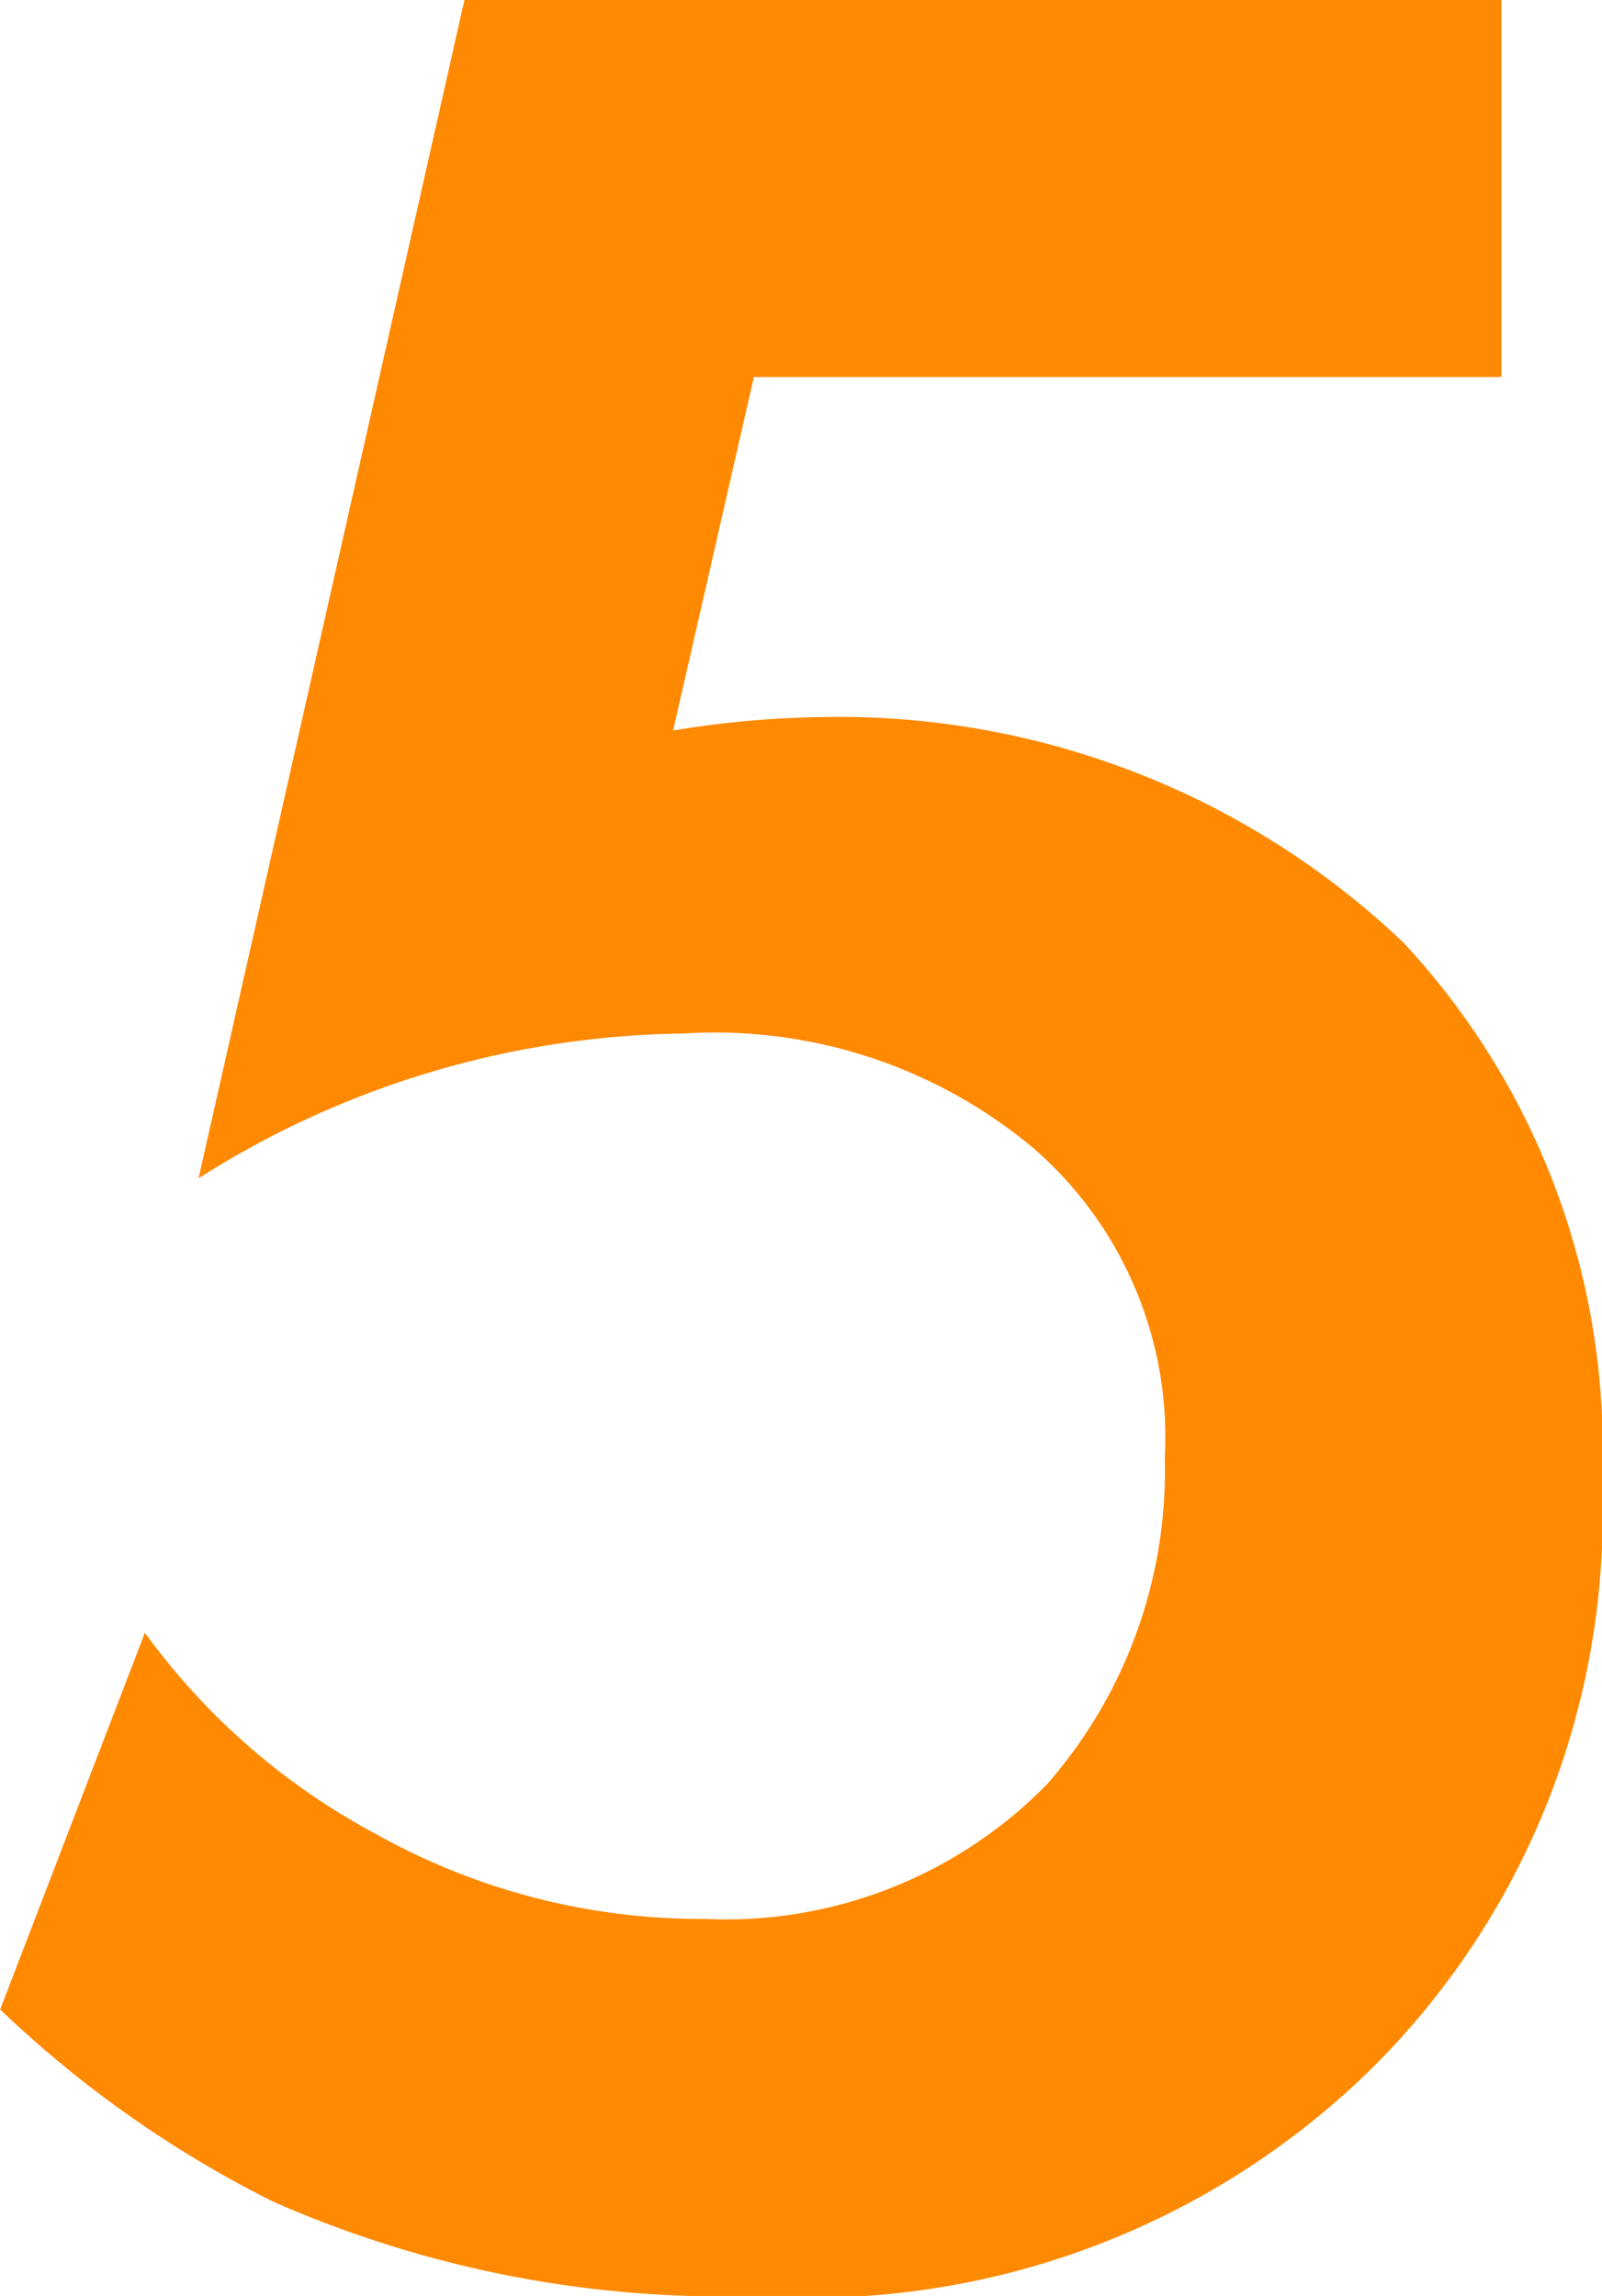
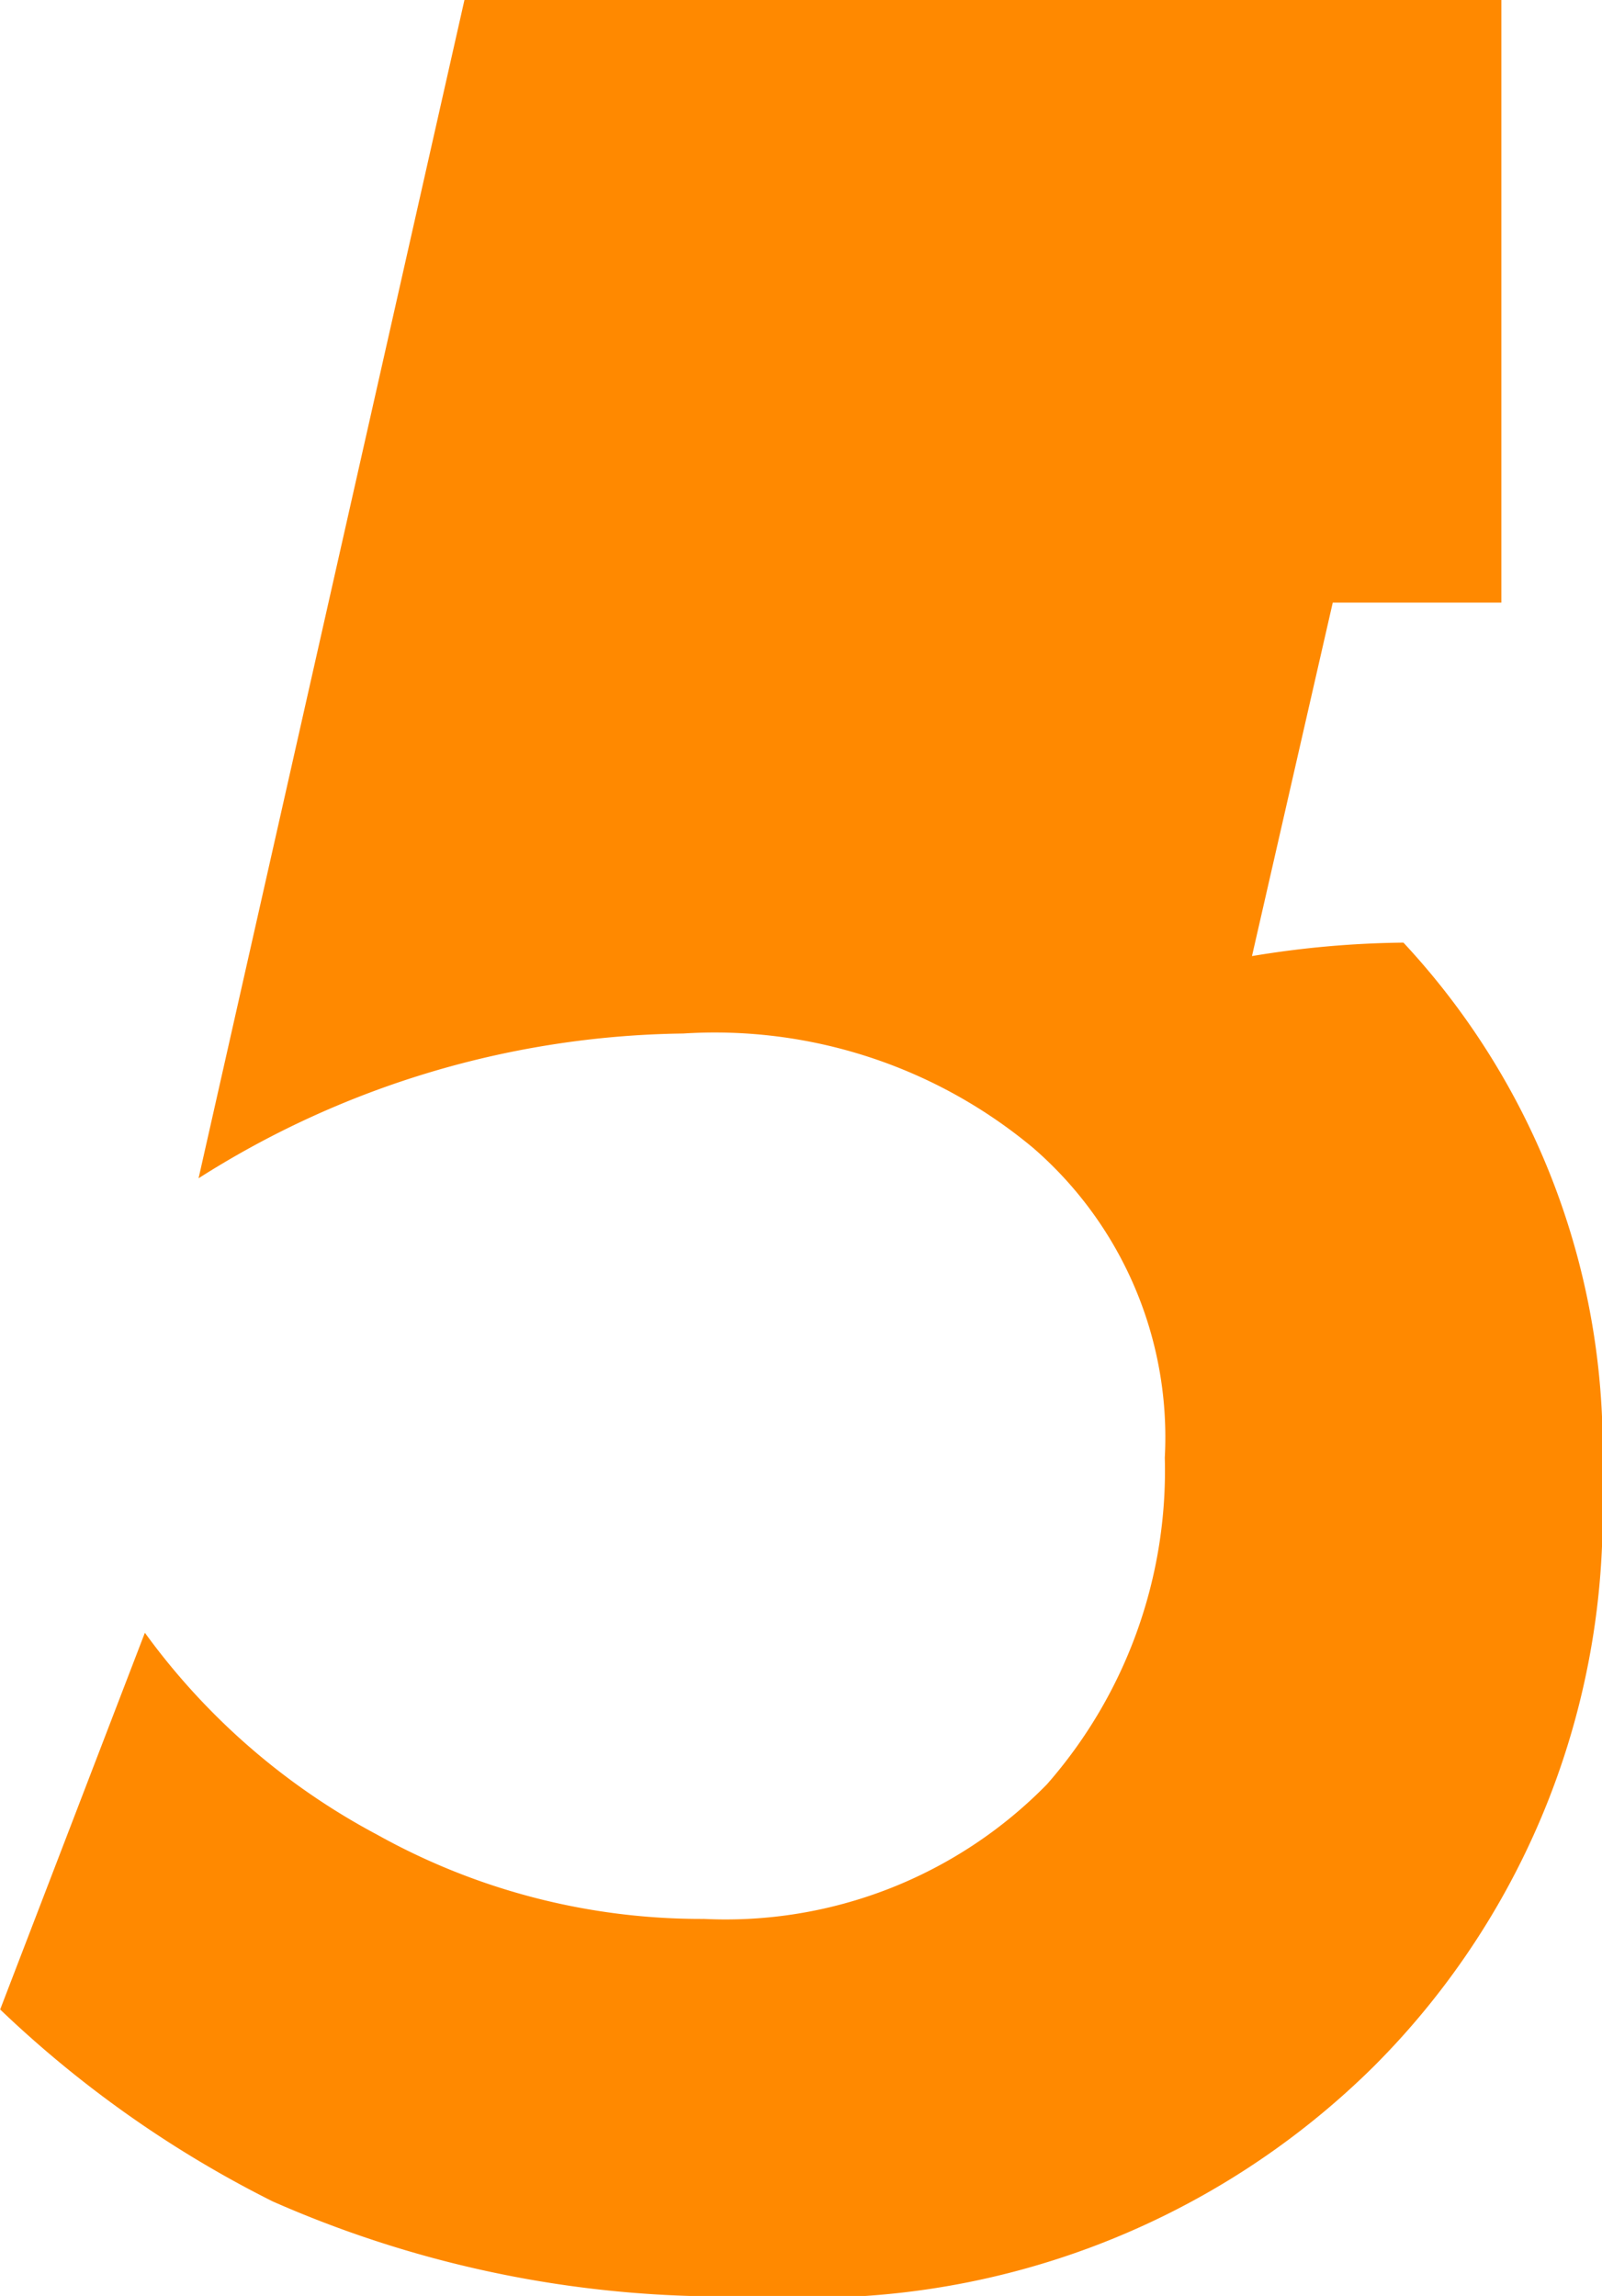
<svg xmlns="http://www.w3.org/2000/svg" width="19.992" height="28.644" viewBox="0 0 19.992 28.644">
-   <path d="M7.9-28.014H-5.04l-3.318,14.7A11.522,11.522,0,0,1-2.31-15.12a6.2,6.2,0,0,1,4.368,1.428A4.774,4.774,0,0,1,3.7-9.828a5.934,5.934,0,0,1-1.47,4.074,5.609,5.609,0,0,1-4.284,1.68,8.3,8.3,0,0,1-4.074-1.05,8.516,8.516,0,0,1-2.9-2.52l-1.806,4.7a13.936,13.936,0,0,0,3.4,2.394A13.934,13.934,0,0,0-1.386.63,9.977,9.977,0,0,0,6.3-2.226,9.745,9.745,0,0,0,9.156-9.534a9.264,9.264,0,0,0-2.478-6.72A10.211,10.211,0,0,0-.546-19.068a12.148,12.148,0,0,0-1.89.168l1.008-4.41H7.9Z" transform="translate(10.836 28.014)" fill="#ff8900" />
+   <path d="M7.9-28.014H-5.04l-3.318,14.7A11.522,11.522,0,0,1-2.31-15.12a6.2,6.2,0,0,1,4.368,1.428A4.774,4.774,0,0,1,3.7-9.828a5.934,5.934,0,0,1-1.47,4.074,5.609,5.609,0,0,1-4.284,1.68,8.3,8.3,0,0,1-4.074-1.05,8.516,8.516,0,0,1-2.9-2.52l-1.806,4.7a13.936,13.936,0,0,0,3.4,2.394A13.934,13.934,0,0,0-1.386.63,9.977,9.977,0,0,0,6.3-2.226,9.745,9.745,0,0,0,9.156-9.534a9.264,9.264,0,0,0-2.478-6.72a12.148,12.148,0,0,0-1.89.168l1.008-4.41H7.9Z" transform="translate(10.836 28.014)" fill="#ff8900" />
</svg>